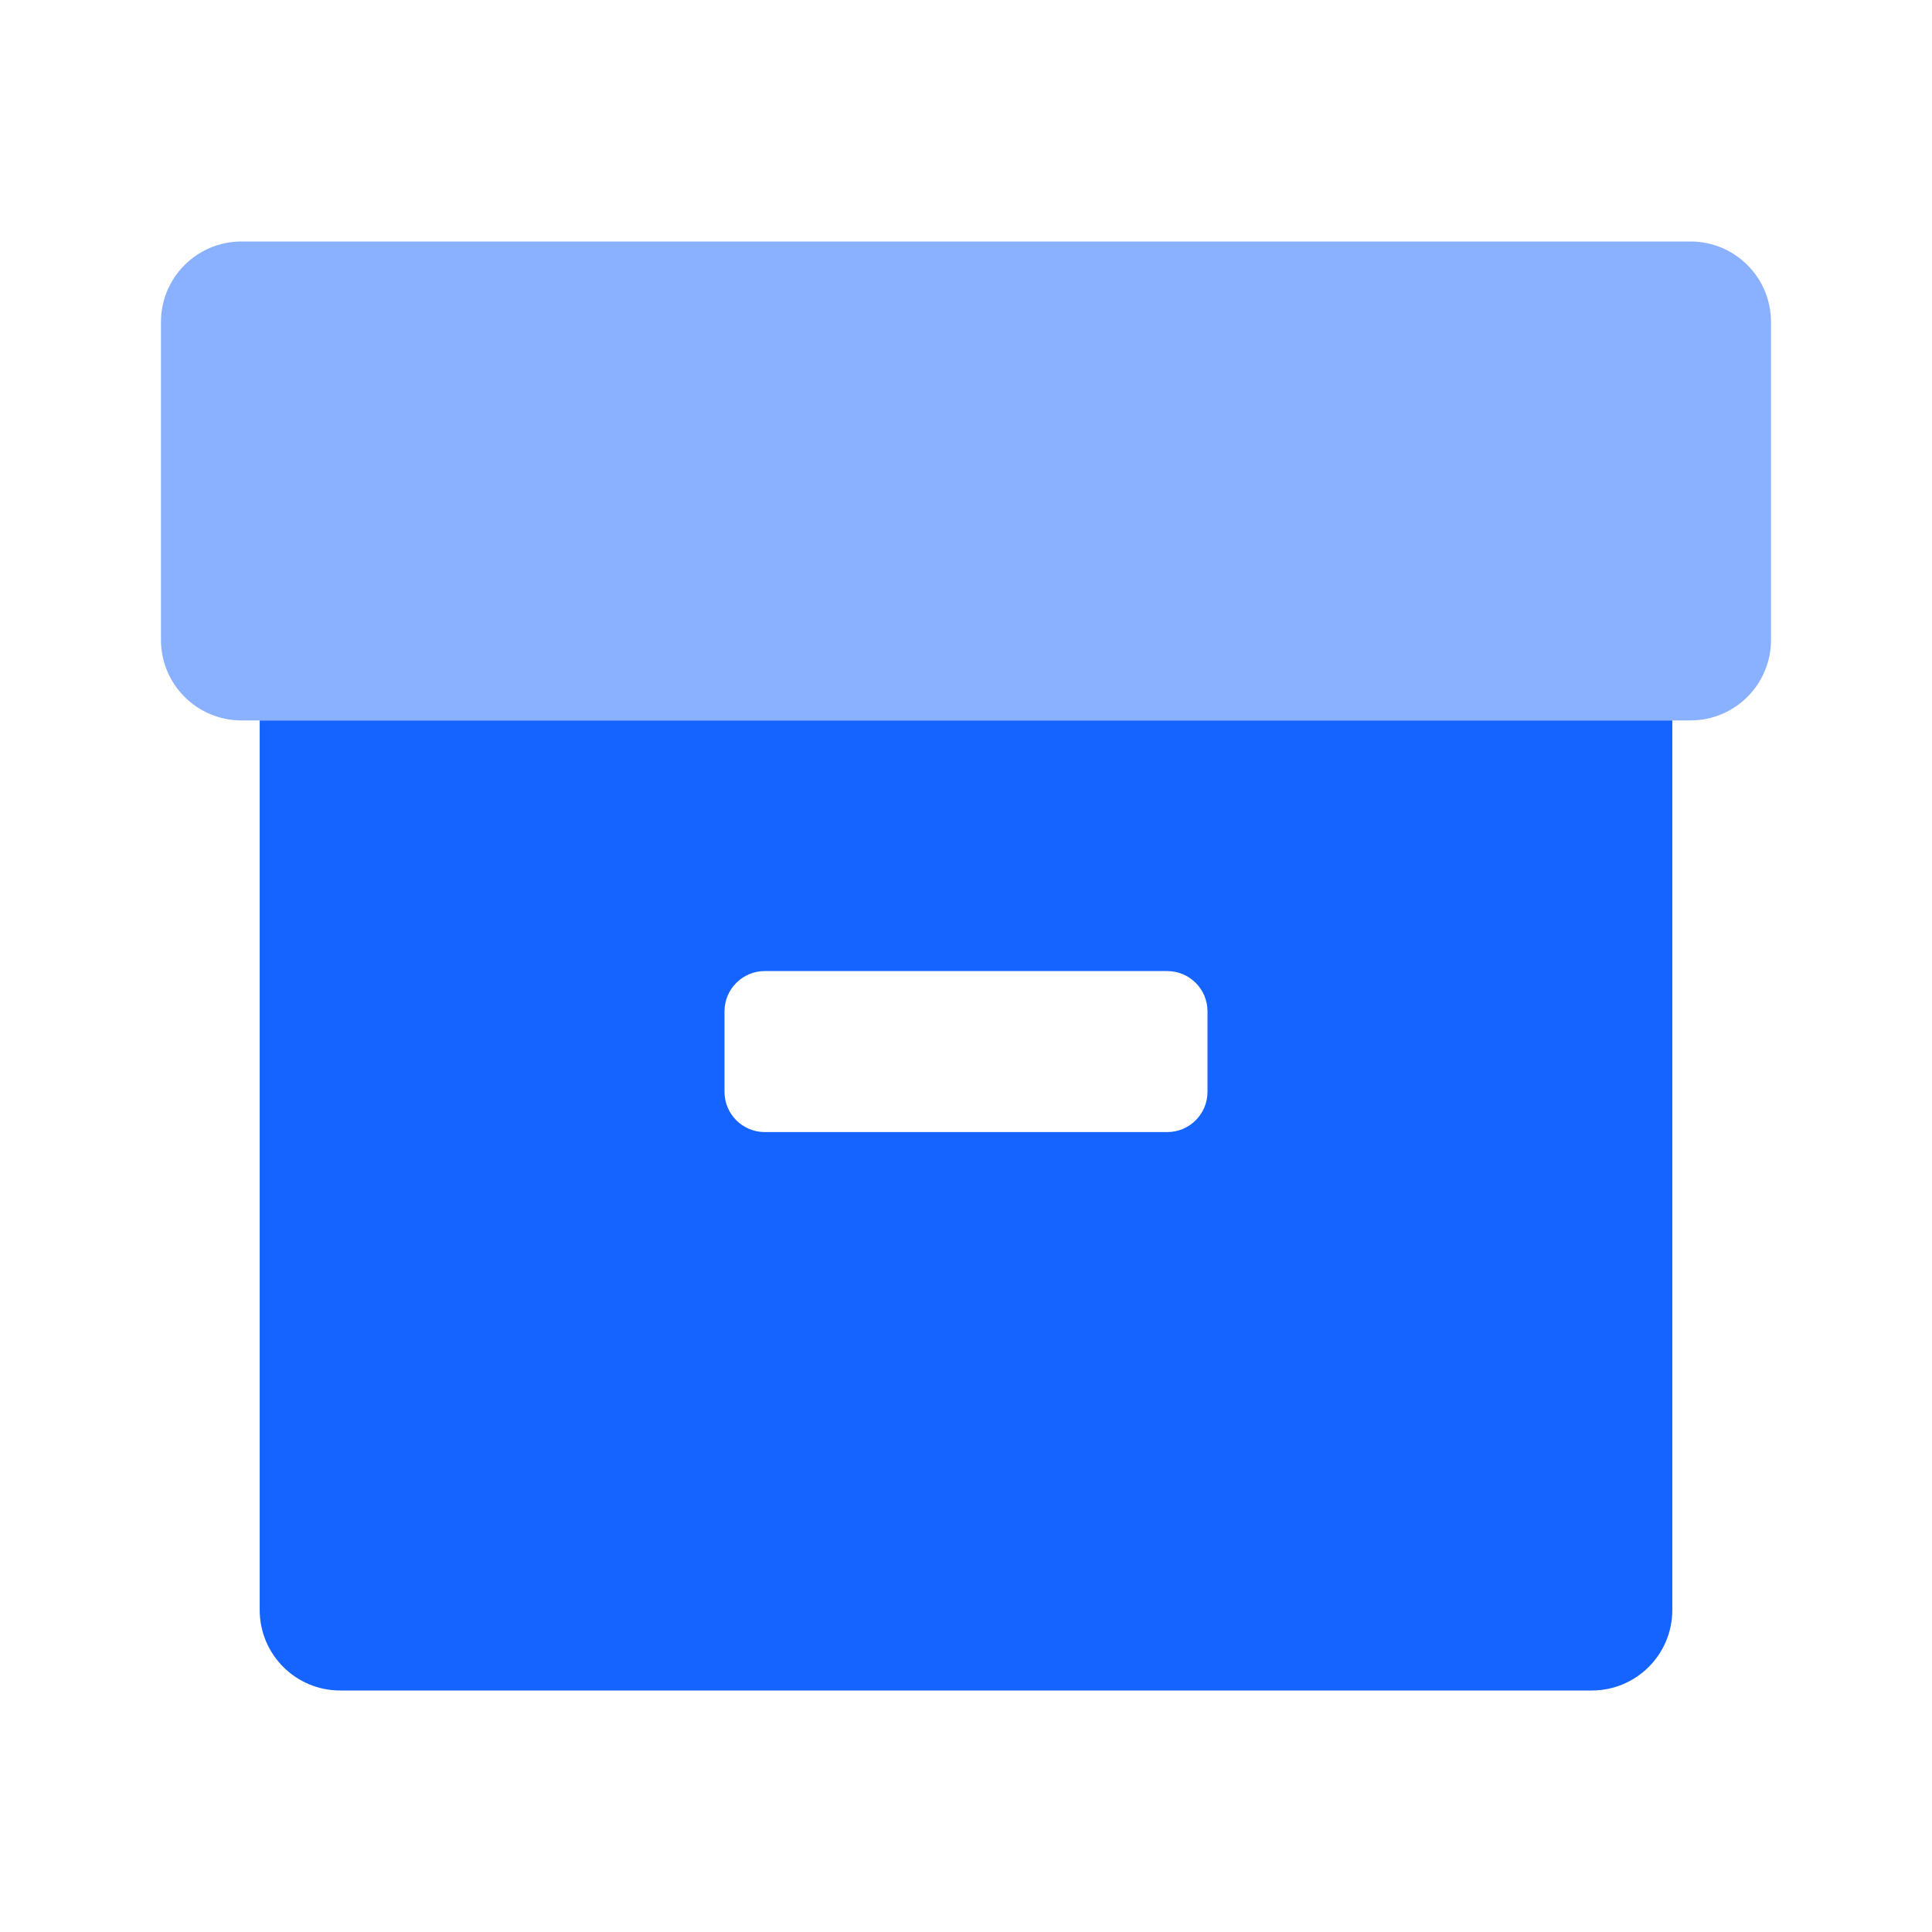
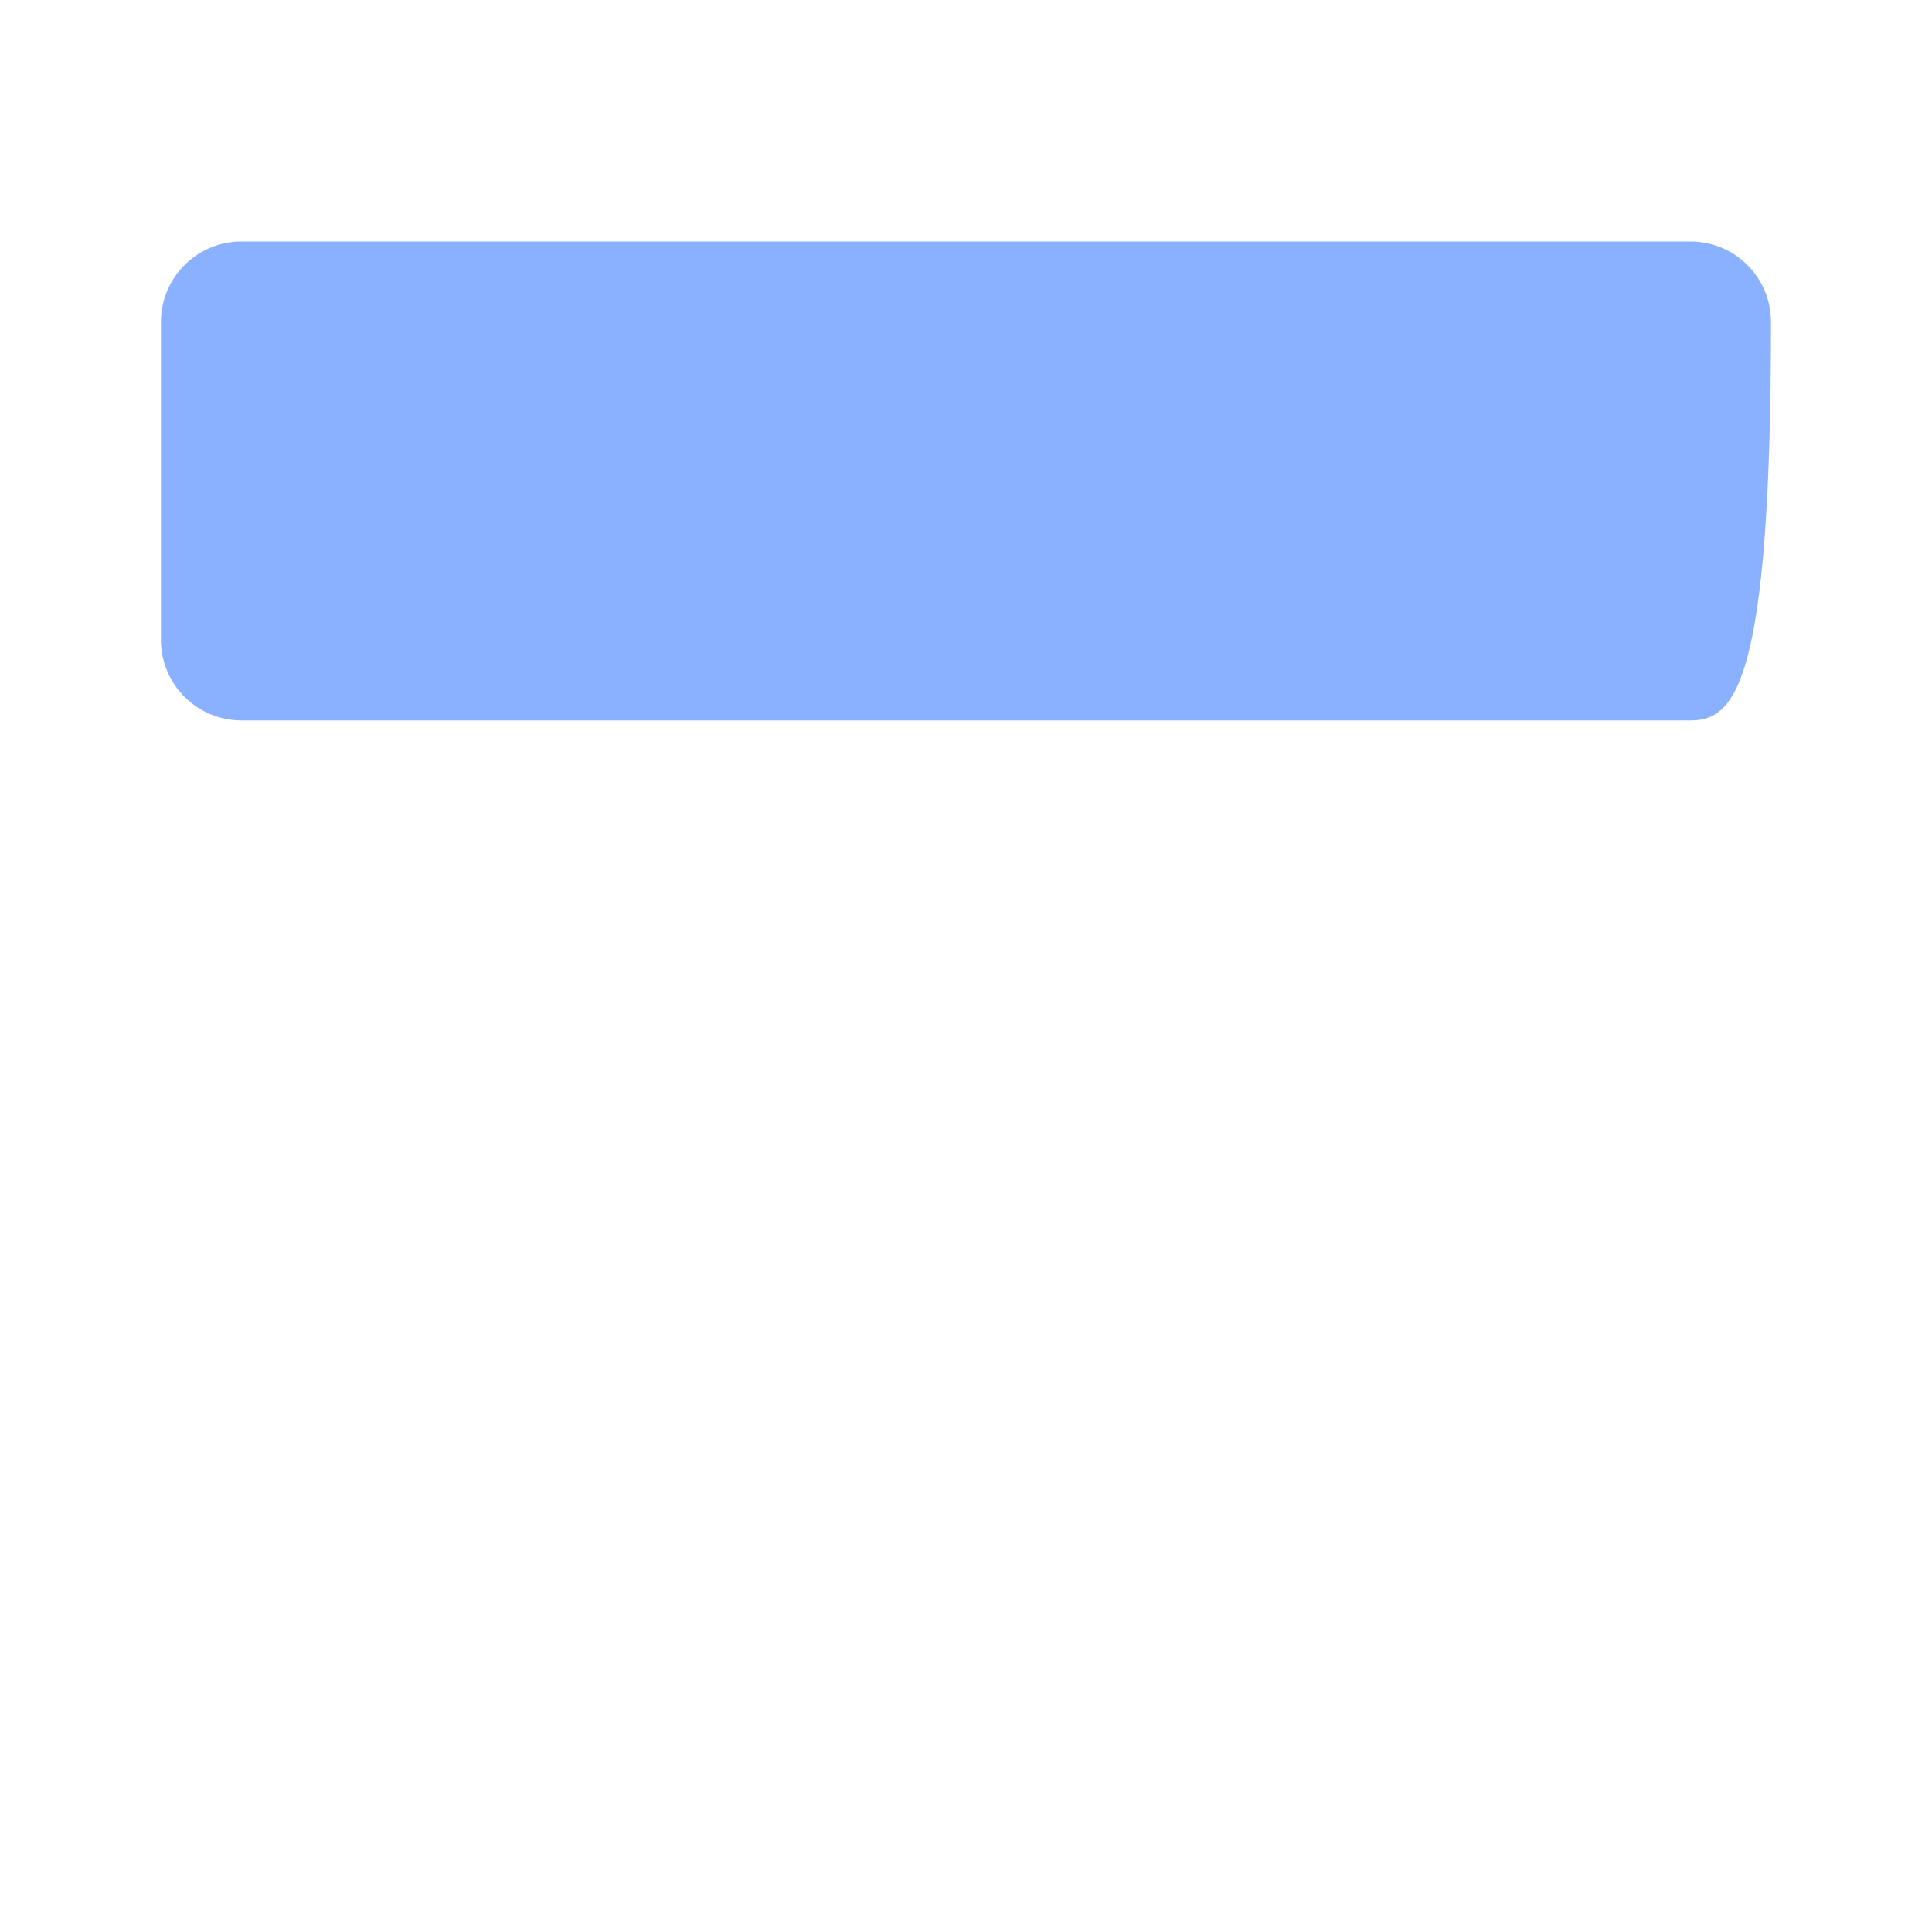
<svg xmlns="http://www.w3.org/2000/svg" width="48" height="48" viewBox="0 0 48 48" fill="none">
-   <path opacity="0.5" d="M3.999 15.899V8C3.999 6.895 4.895 6 5.999 6H42C43.105 6 44 6.895 44 8V15.899C44 17.003 43.105 17.899 42 17.899H5.999C4.895 17.899 3.999 17.003 3.999 15.899Z" fill="#1664FF" />
-   <path fill-rule="evenodd" clip-rule="evenodd" d="M6.452 40V17.899H41.548V40C41.548 41.105 40.653 42 39.548 42H8.452C7.347 42 6.452 41.105 6.452 40ZM29 28.126C29.552 28.126 30 27.678 30 27.126V25.126C30 24.574 29.552 24.126 29 24.126H19C18.448 24.126 18 24.574 18 25.126V27.126C18 27.678 18.448 28.126 19 28.126H29Z" fill="#1664FF" />
+   <path opacity="0.5" d="M3.999 15.899V8C3.999 6.895 4.895 6 5.999 6H42C43.105 6 44 6.895 44 8C44 17.003 43.105 17.899 42 17.899H5.999C4.895 17.899 3.999 17.003 3.999 15.899Z" fill="#1664FF" />
</svg>